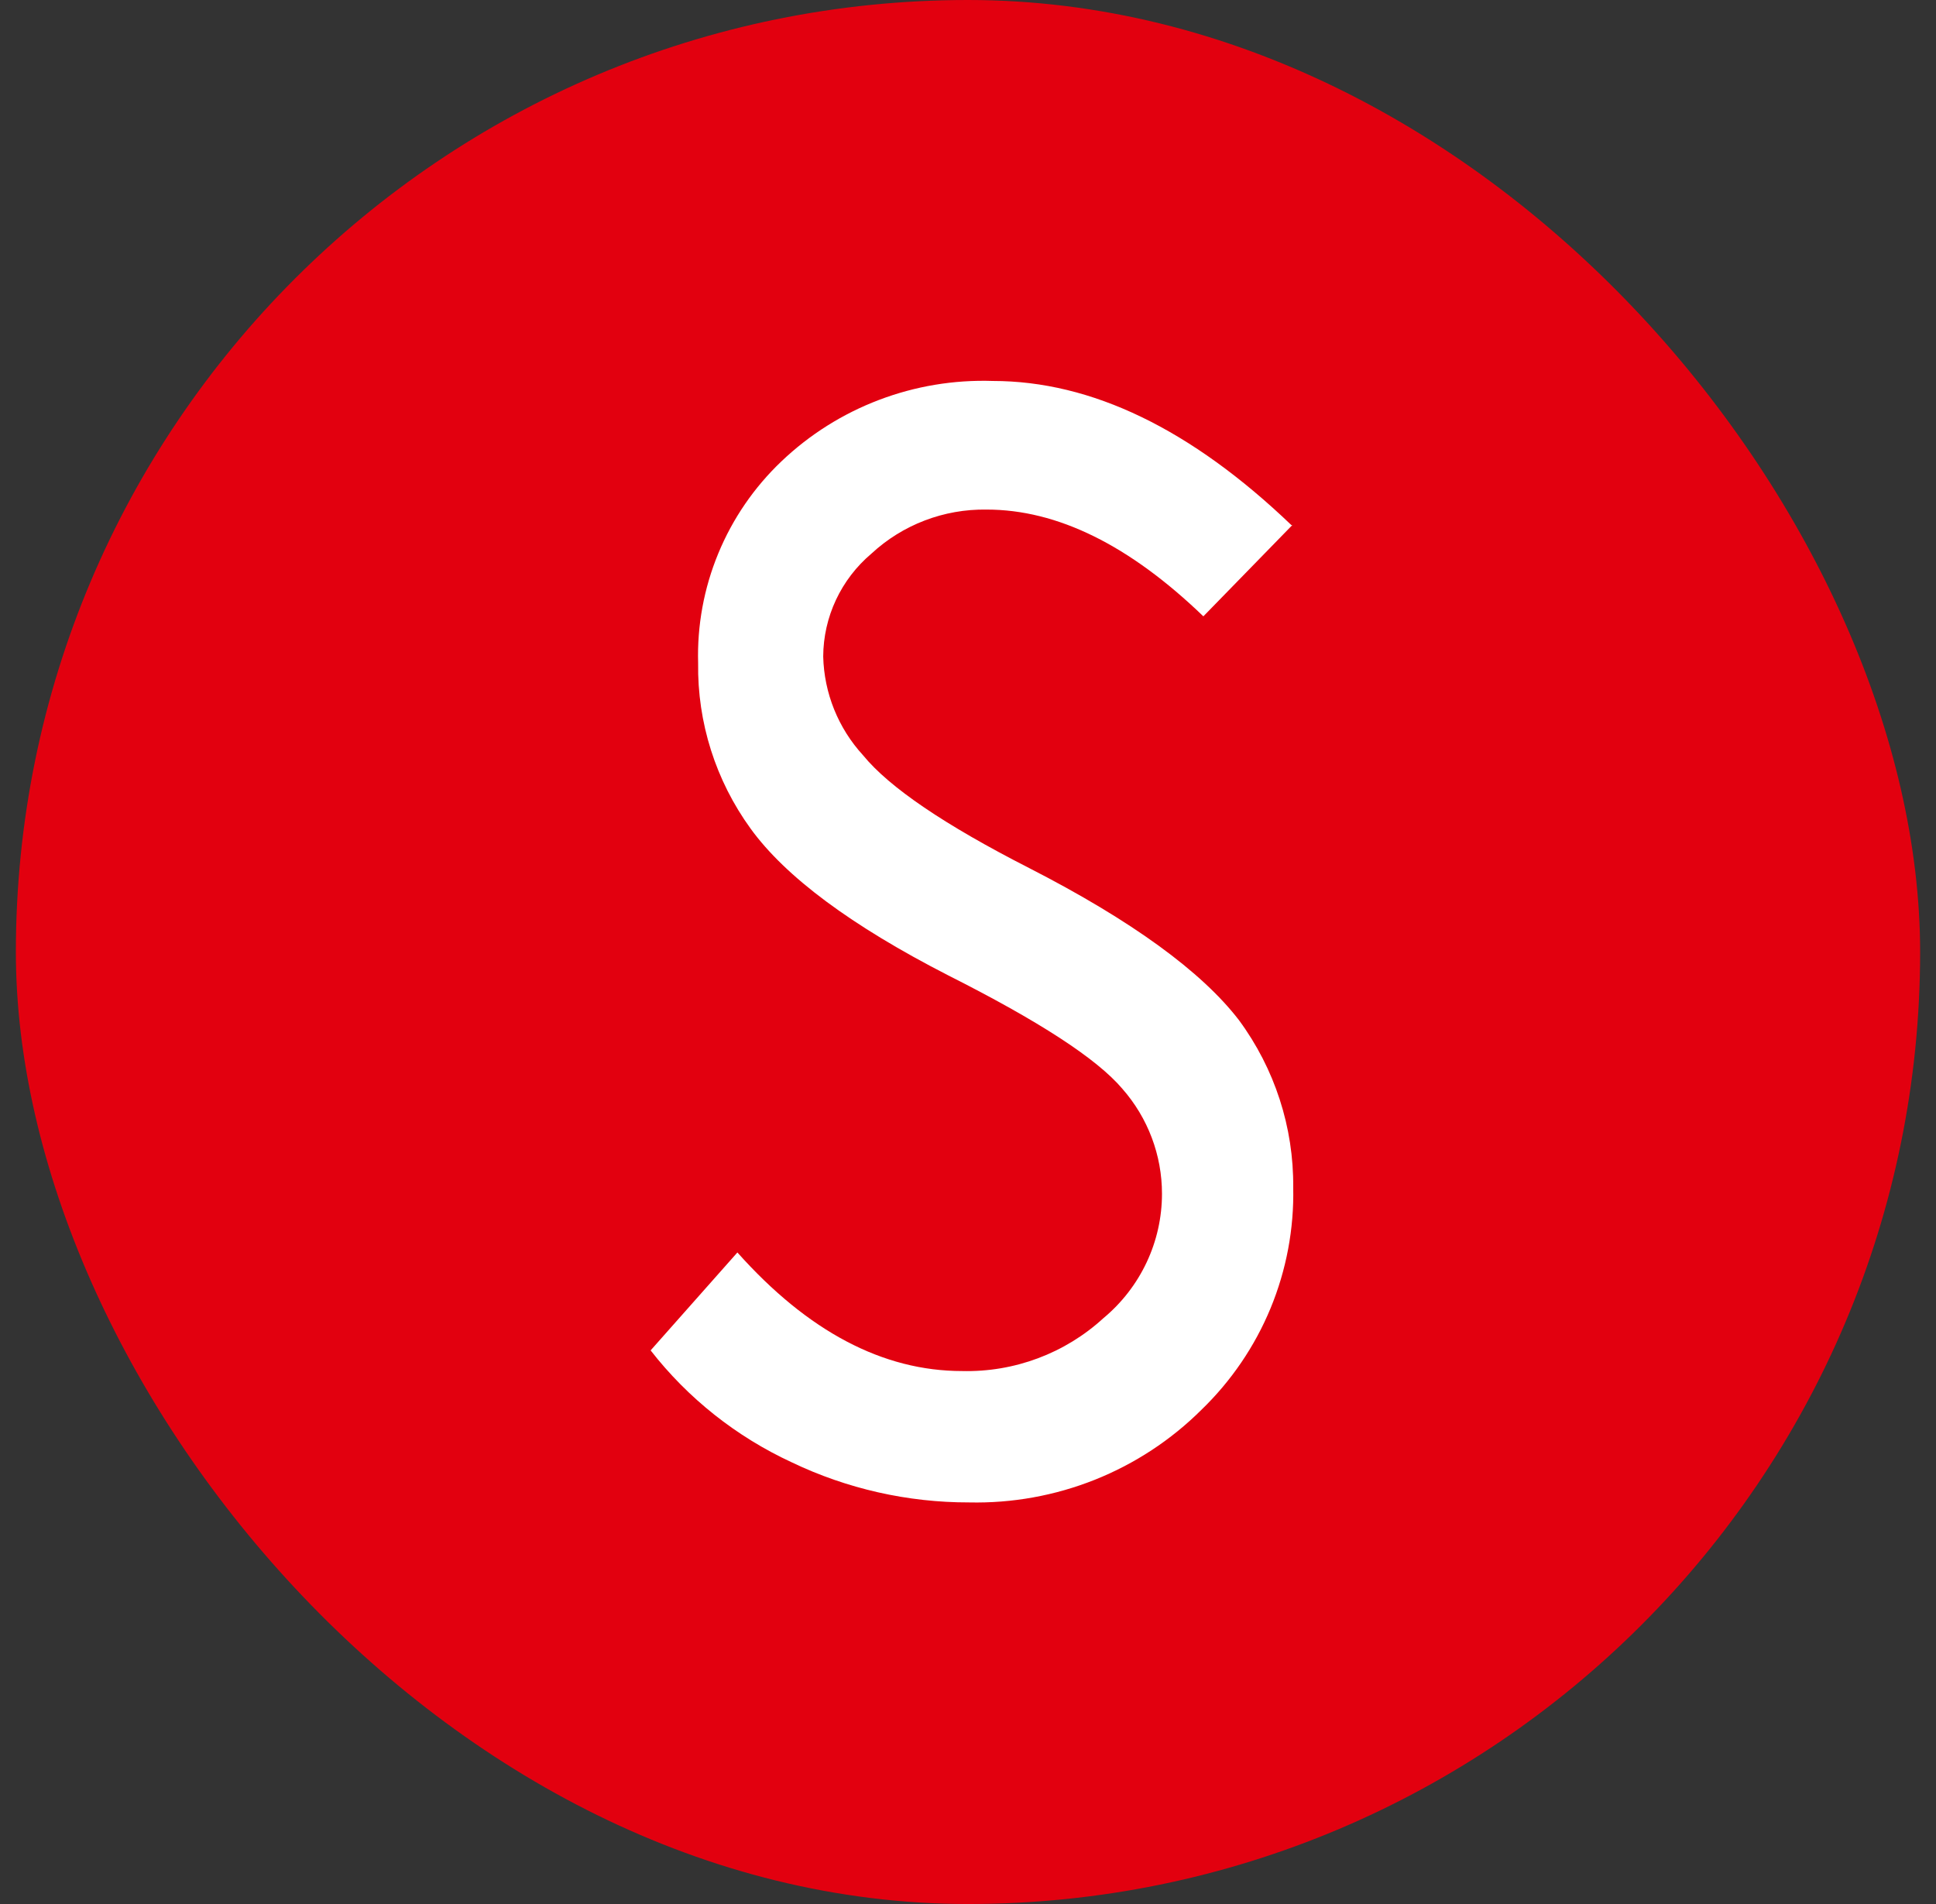
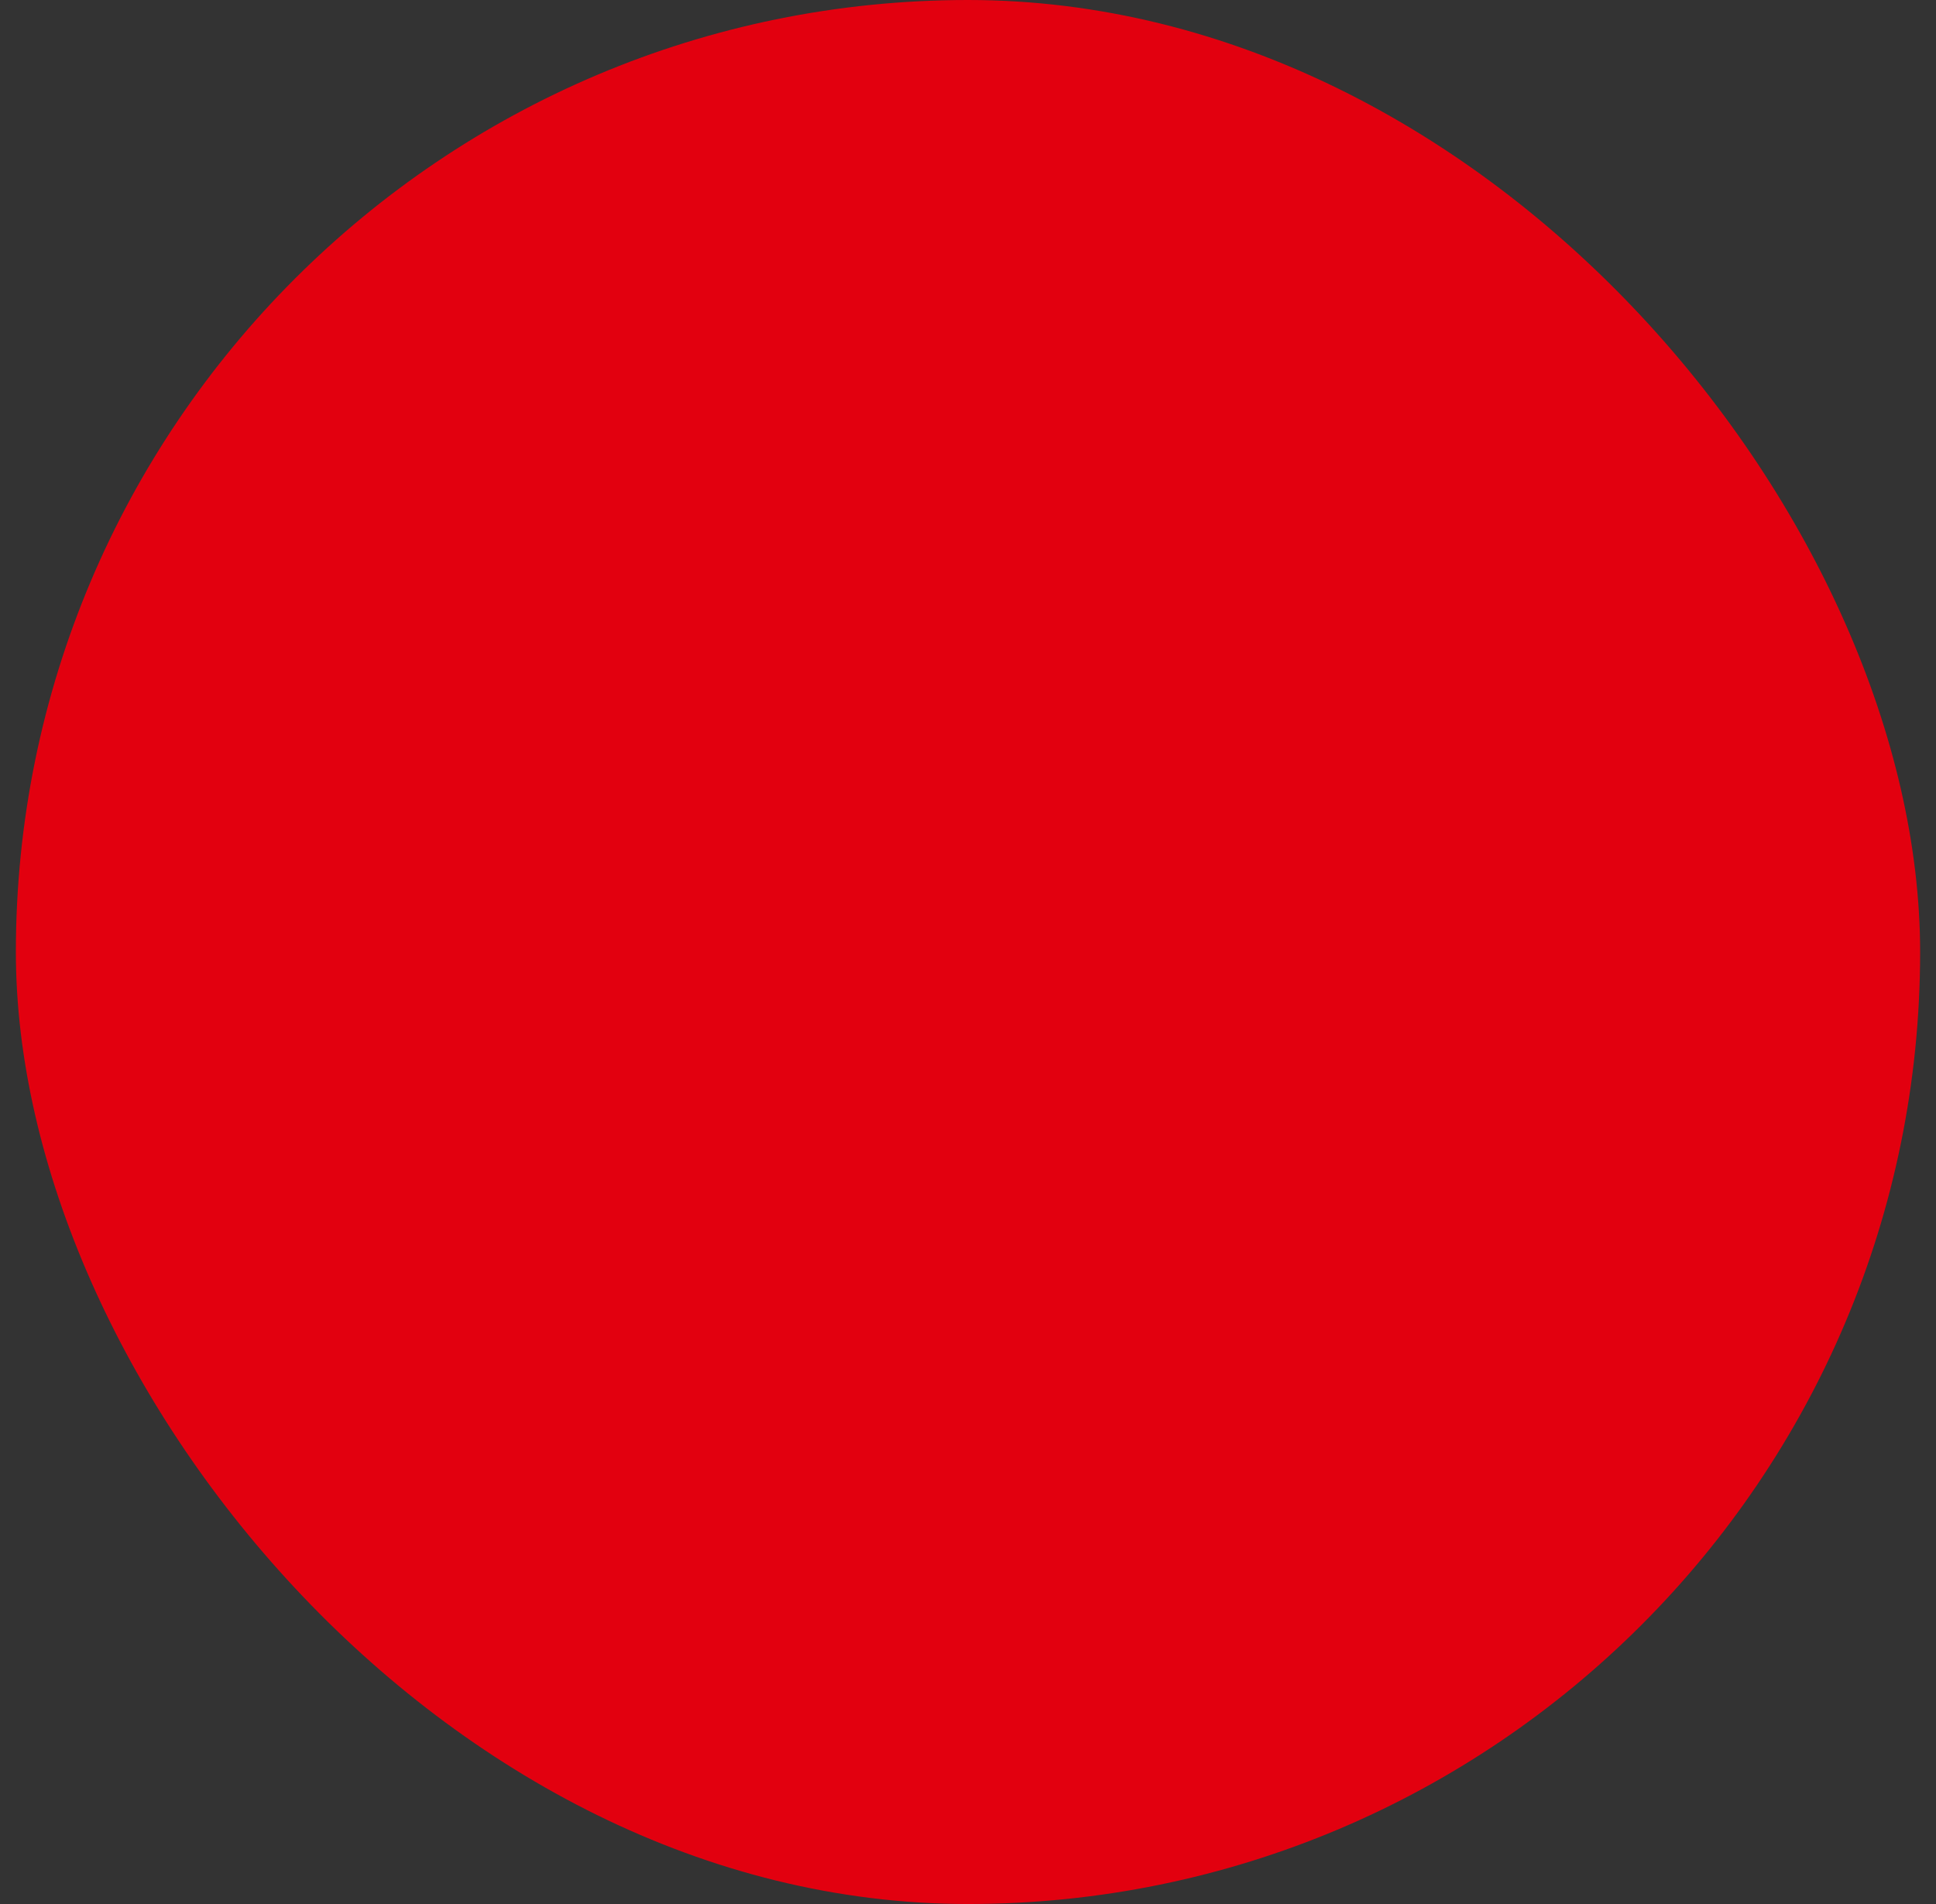
<svg xmlns="http://www.w3.org/2000/svg" width="61" height="60" viewBox="0 0 61 60" fill="none">
  <rect x="0" y="0" width="61" height="60" fill="#333333" stroke="none" />
  <rect x="0.5" width="60" height="60" rx="30" fill="#E2000F" />
-   <path fill-rule="evenodd" clip-rule="evenodd" d="M40.718 16.547L37.916 19.422C35.588 17.18 33.318 16.058 31.087 16.058C29.74 16.036 28.438 16.535 27.455 17.448C26.982 17.848 26.602 18.344 26.34 18.903C26.078 19.462 25.941 20.07 25.938 20.687C25.965 21.841 26.411 22.947 27.194 23.801C28.025 24.817 29.764 25.995 32.43 27.356C35.666 29.014 37.868 30.624 39.037 32.147C40.164 33.675 40.764 35.524 40.747 37.418C40.775 38.721 40.532 40.017 40.034 41.224C39.535 42.431 38.791 43.523 37.849 44.432C36.892 45.383 35.75 46.131 34.493 46.632C33.237 47.132 31.89 47.375 30.536 47.345C28.6 47.348 26.687 46.916 24.943 46.08C23.2 45.273 21.676 44.064 20.5 42.554L23.234 39.468C25.455 41.96 27.822 43.205 30.314 43.205C31.961 43.245 33.558 42.647 34.767 41.538C35.345 41.058 35.809 40.458 36.128 39.781C36.447 39.104 36.612 38.366 36.612 37.619C36.613 36.404 36.17 35.229 35.366 34.313C34.555 33.355 32.729 32.176 29.88 30.738C26.827 29.174 24.75 27.631 23.649 26.11C22.549 24.593 21.97 22.766 21.997 20.897C21.963 19.714 22.179 18.536 22.632 17.44C23.084 16.344 23.763 15.354 24.625 14.535C25.508 13.694 26.552 13.037 27.695 12.603C28.838 12.168 30.057 11.965 31.28 12.005C34.391 12.005 37.527 13.519 40.689 16.547H40.718Z" fill="white" />
</svg>